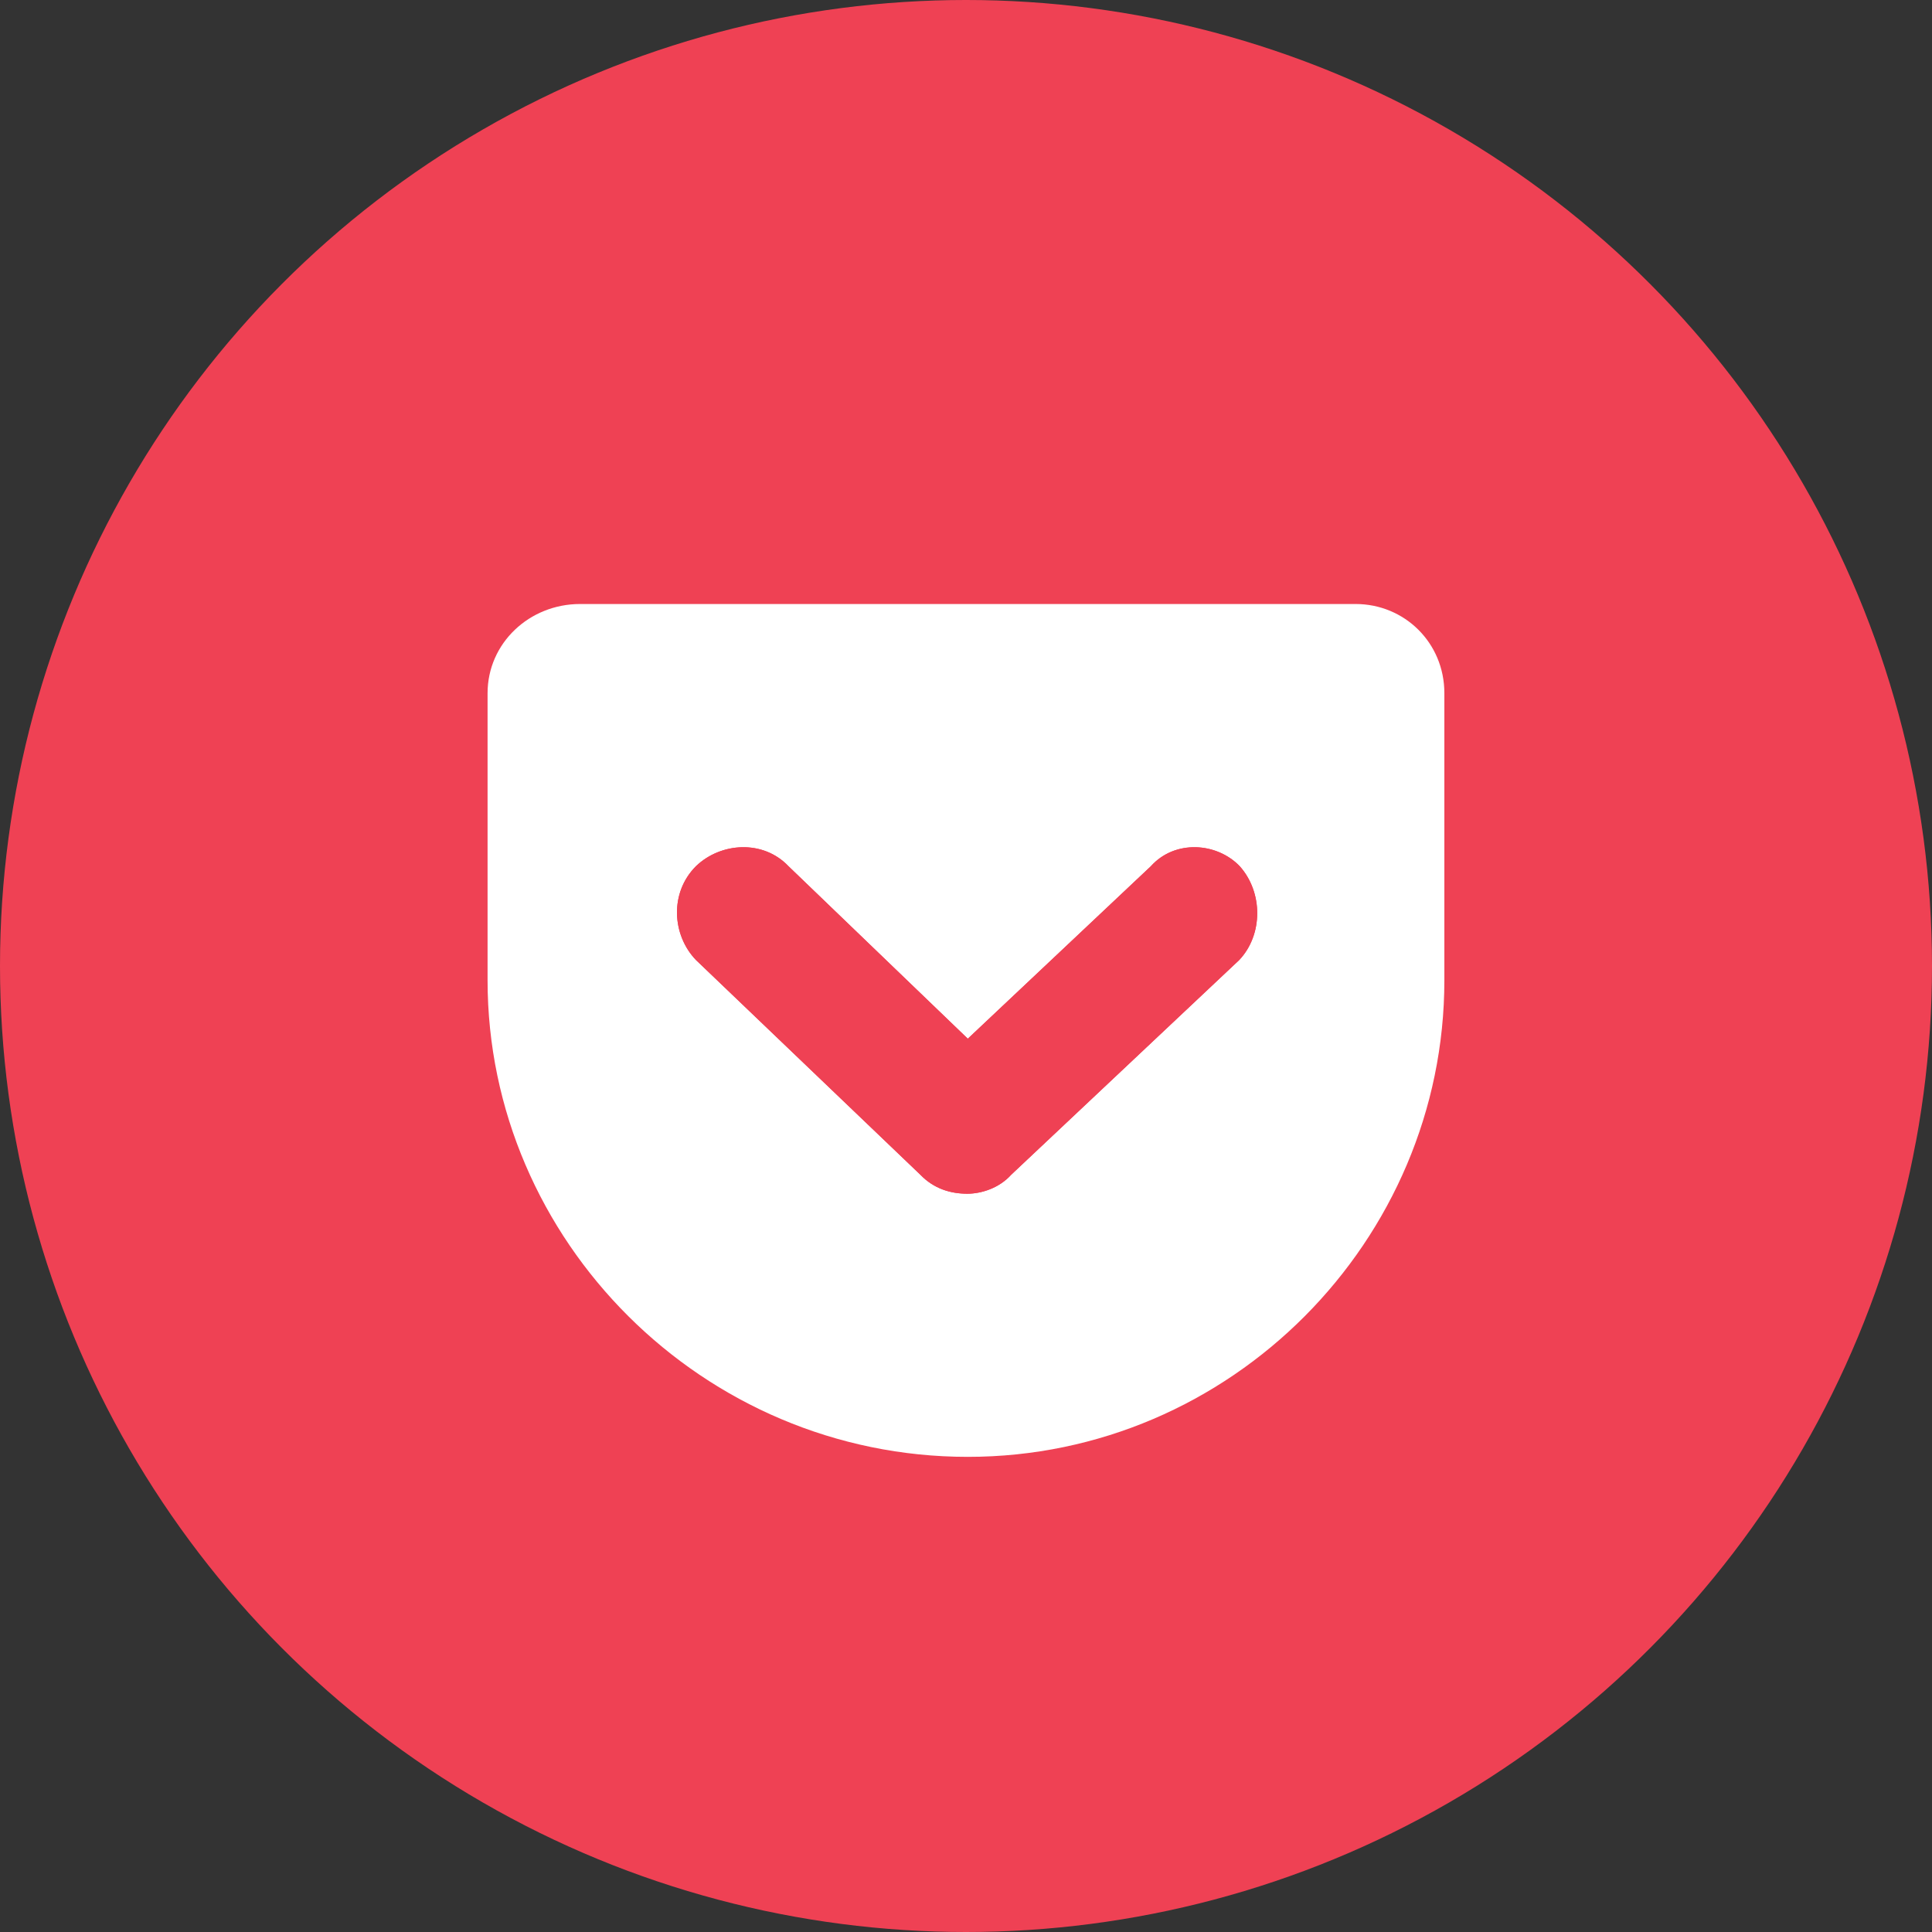
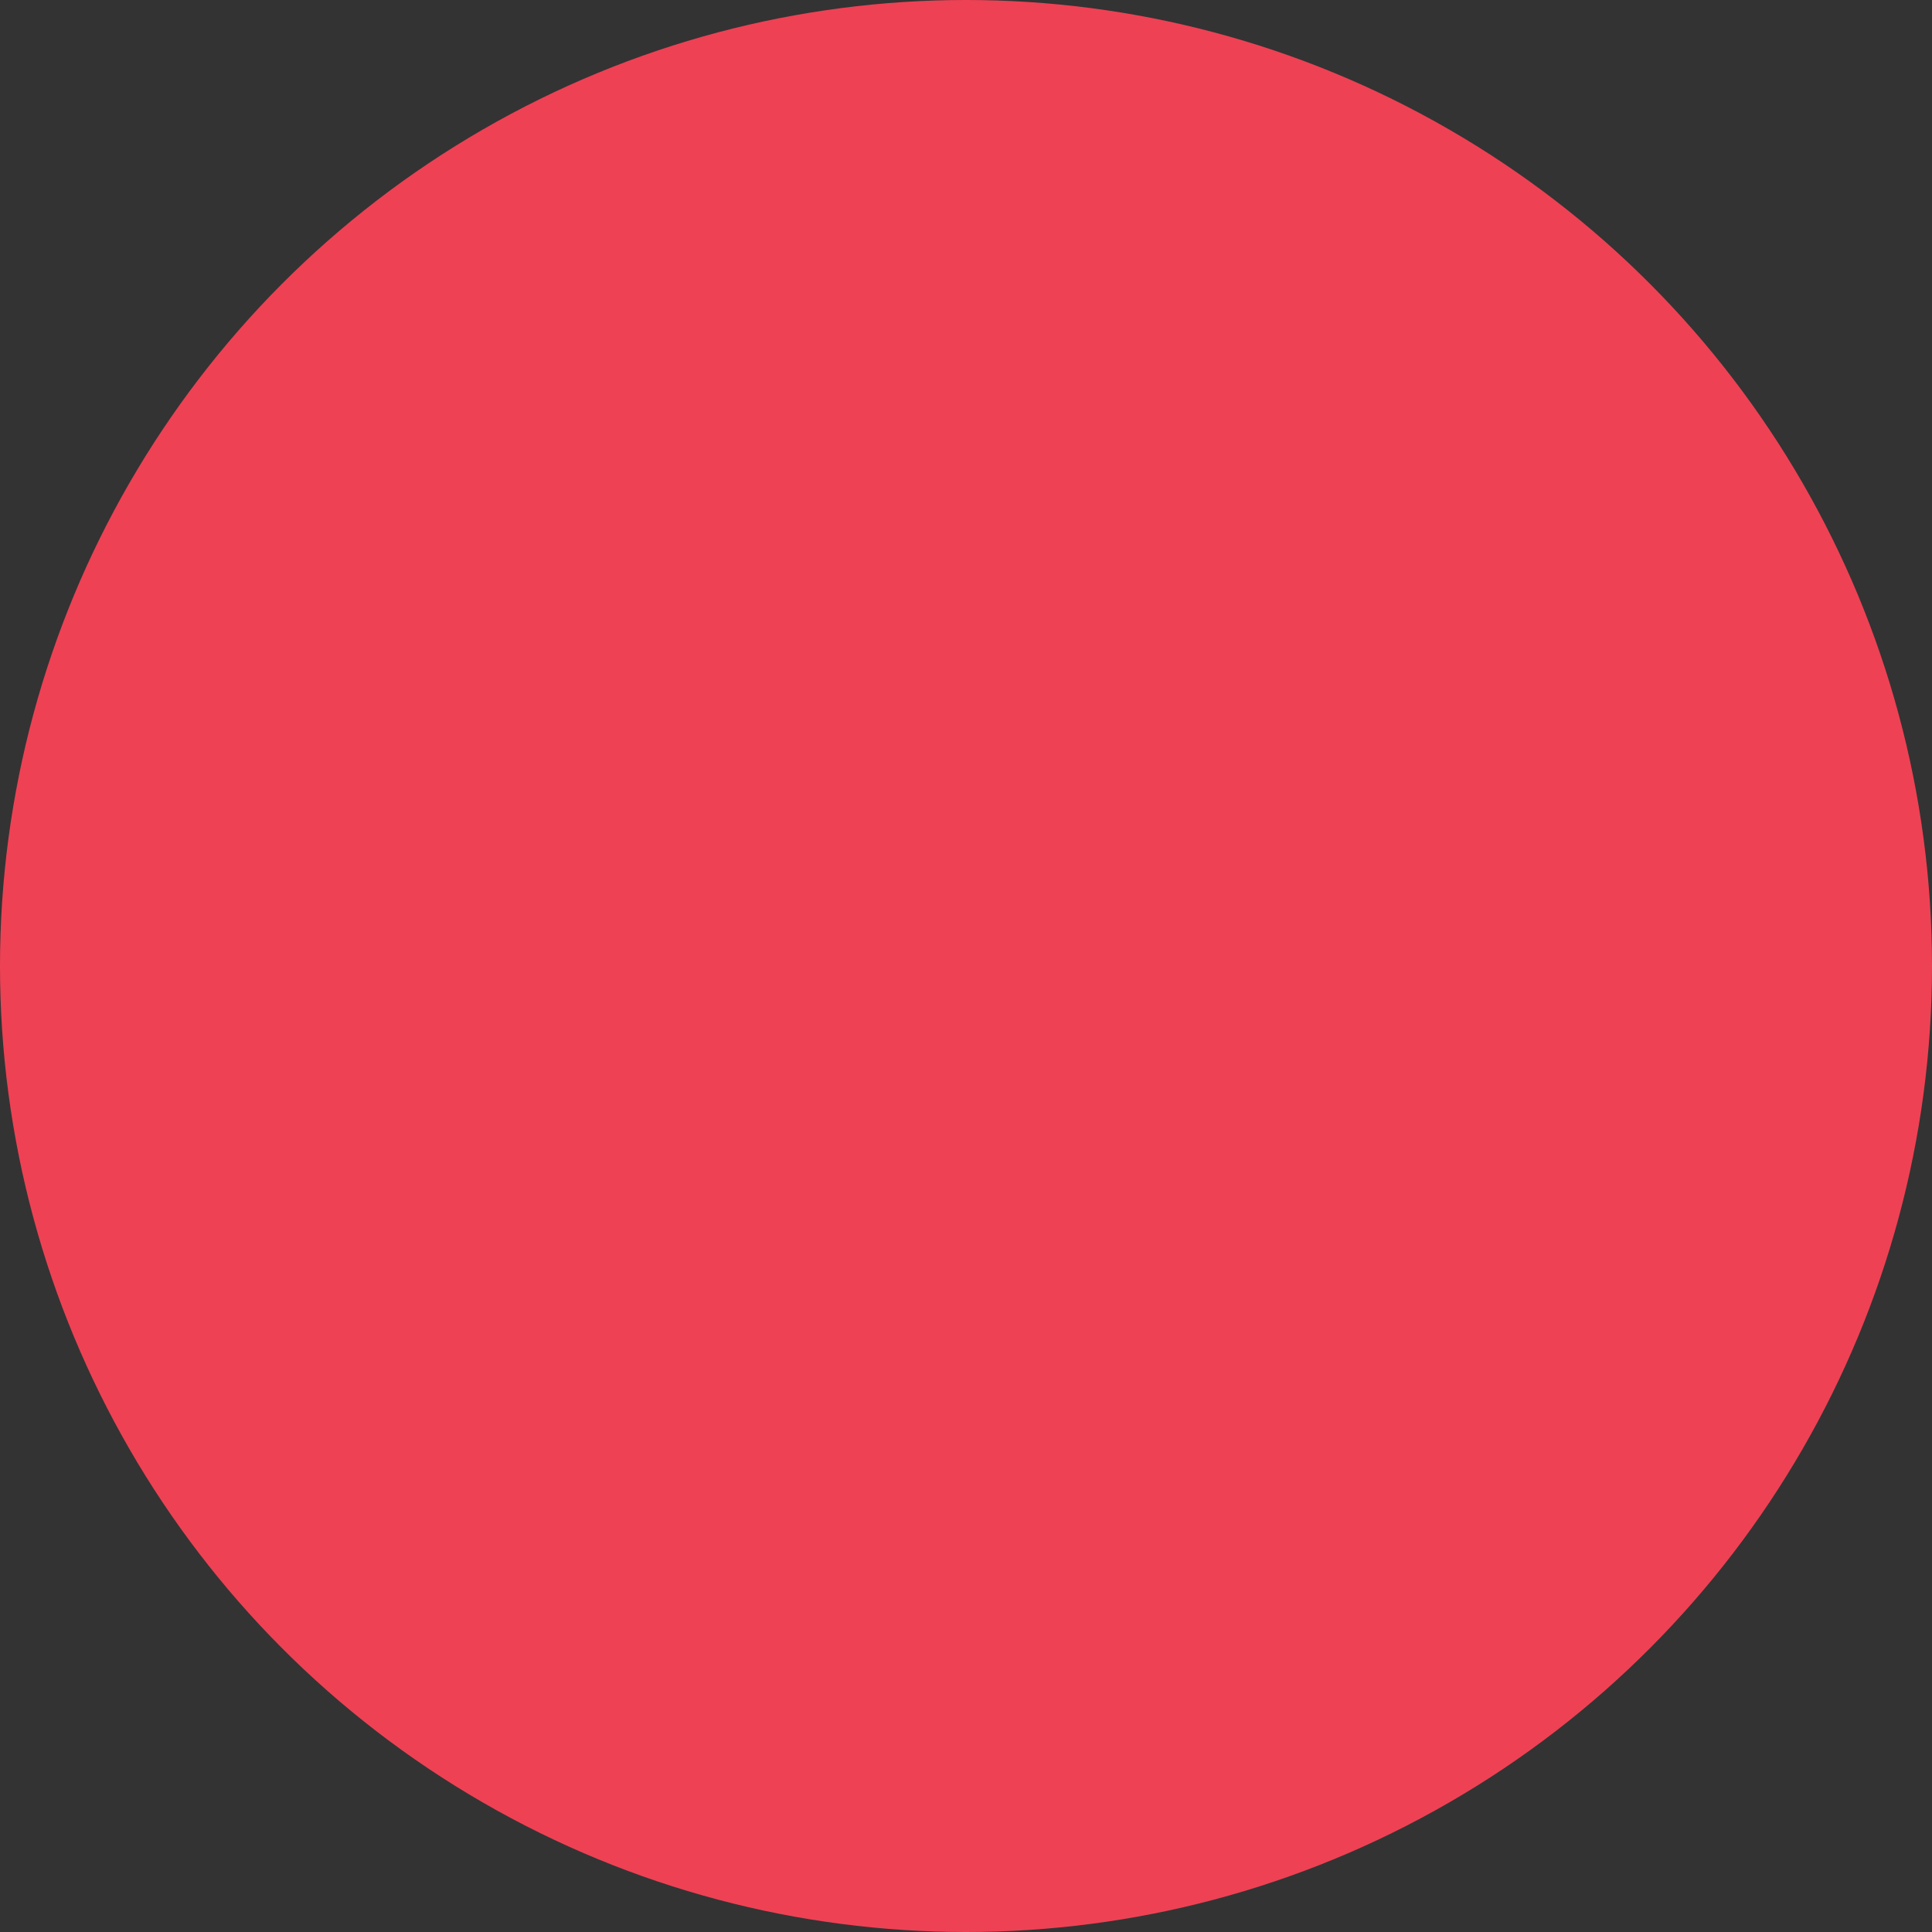
<svg xmlns="http://www.w3.org/2000/svg" width="30" height="30" viewBox="0 0 30 30" fill="none">
  <rect x="0" y="0" width="30" height="30" fill="#333333" stroke="none" />
  <circle cx="15" cy="15" r="15" fill="#EF4154" />
-   <path d="M21.05 9.379H9.007C8.221 9.379 7.571 9.986 7.571 10.764V15.222C7.571 19.264 10.914 22.622 15.028 22.622C19.114 22.622 22.428 19.264 22.428 15.222V10.764C22.428 9.979 21.807 9.379 21.05 9.379ZM19.243 14.907L15.7 18.243C15.514 18.45 15.236 18.536 15.021 18.536C14.757 18.536 14.5 18.457 14.293 18.243L10.807 14.907C10.436 14.521 10.393 13.864 10.807 13.45C11.193 13.079 11.85 13.036 12.243 13.45L15.028 16.129L17.871 13.45C18.243 13.036 18.893 13.079 19.25 13.45C19.614 13.857 19.614 14.514 19.243 14.907Z" fill="white" />
-   <path d="M19.243 14.907L15.7 18.243C15.514 18.45 15.236 18.536 15.021 18.536C14.757 18.536 14.5 18.457 14.293 18.243L10.807 14.907C10.436 14.522 10.393 13.864 10.807 13.45C11.193 13.079 11.85 13.036 12.243 13.45L15.028 16.129L17.871 13.45C18.243 13.036 18.893 13.079 19.25 13.45C19.614 13.857 19.614 14.514 19.243 14.907Z" fill="#EF4154" />
</svg>